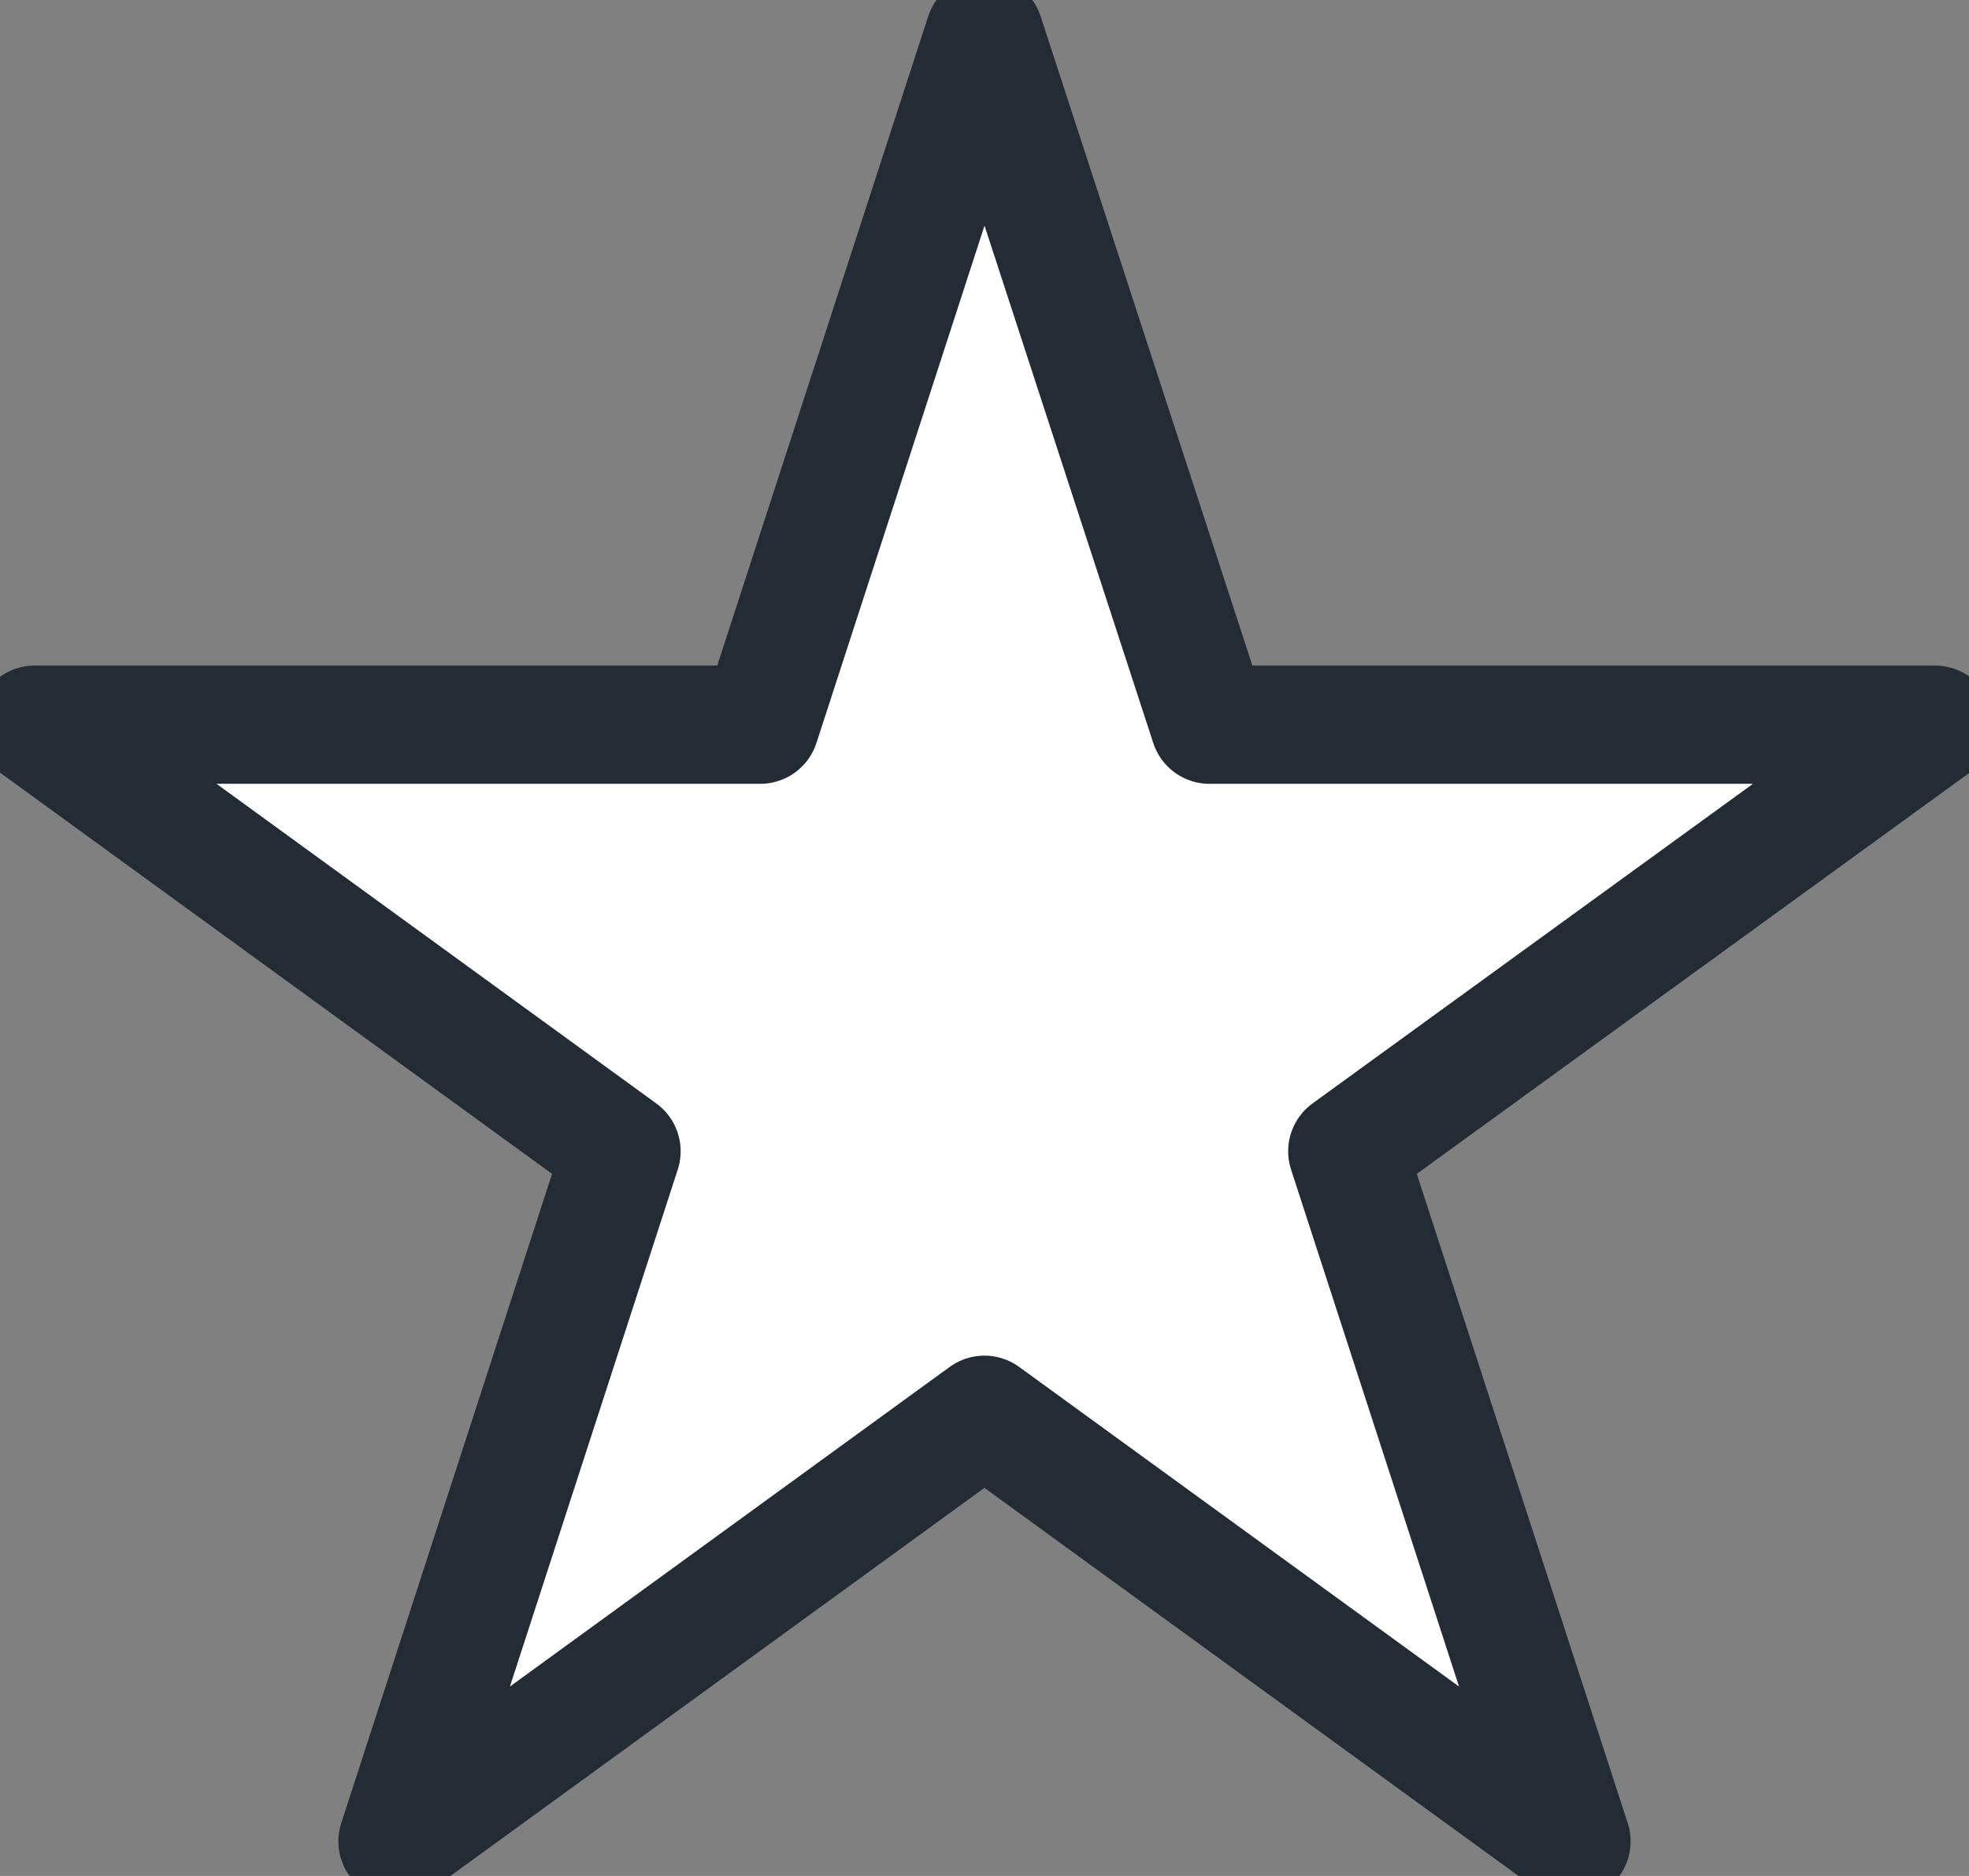
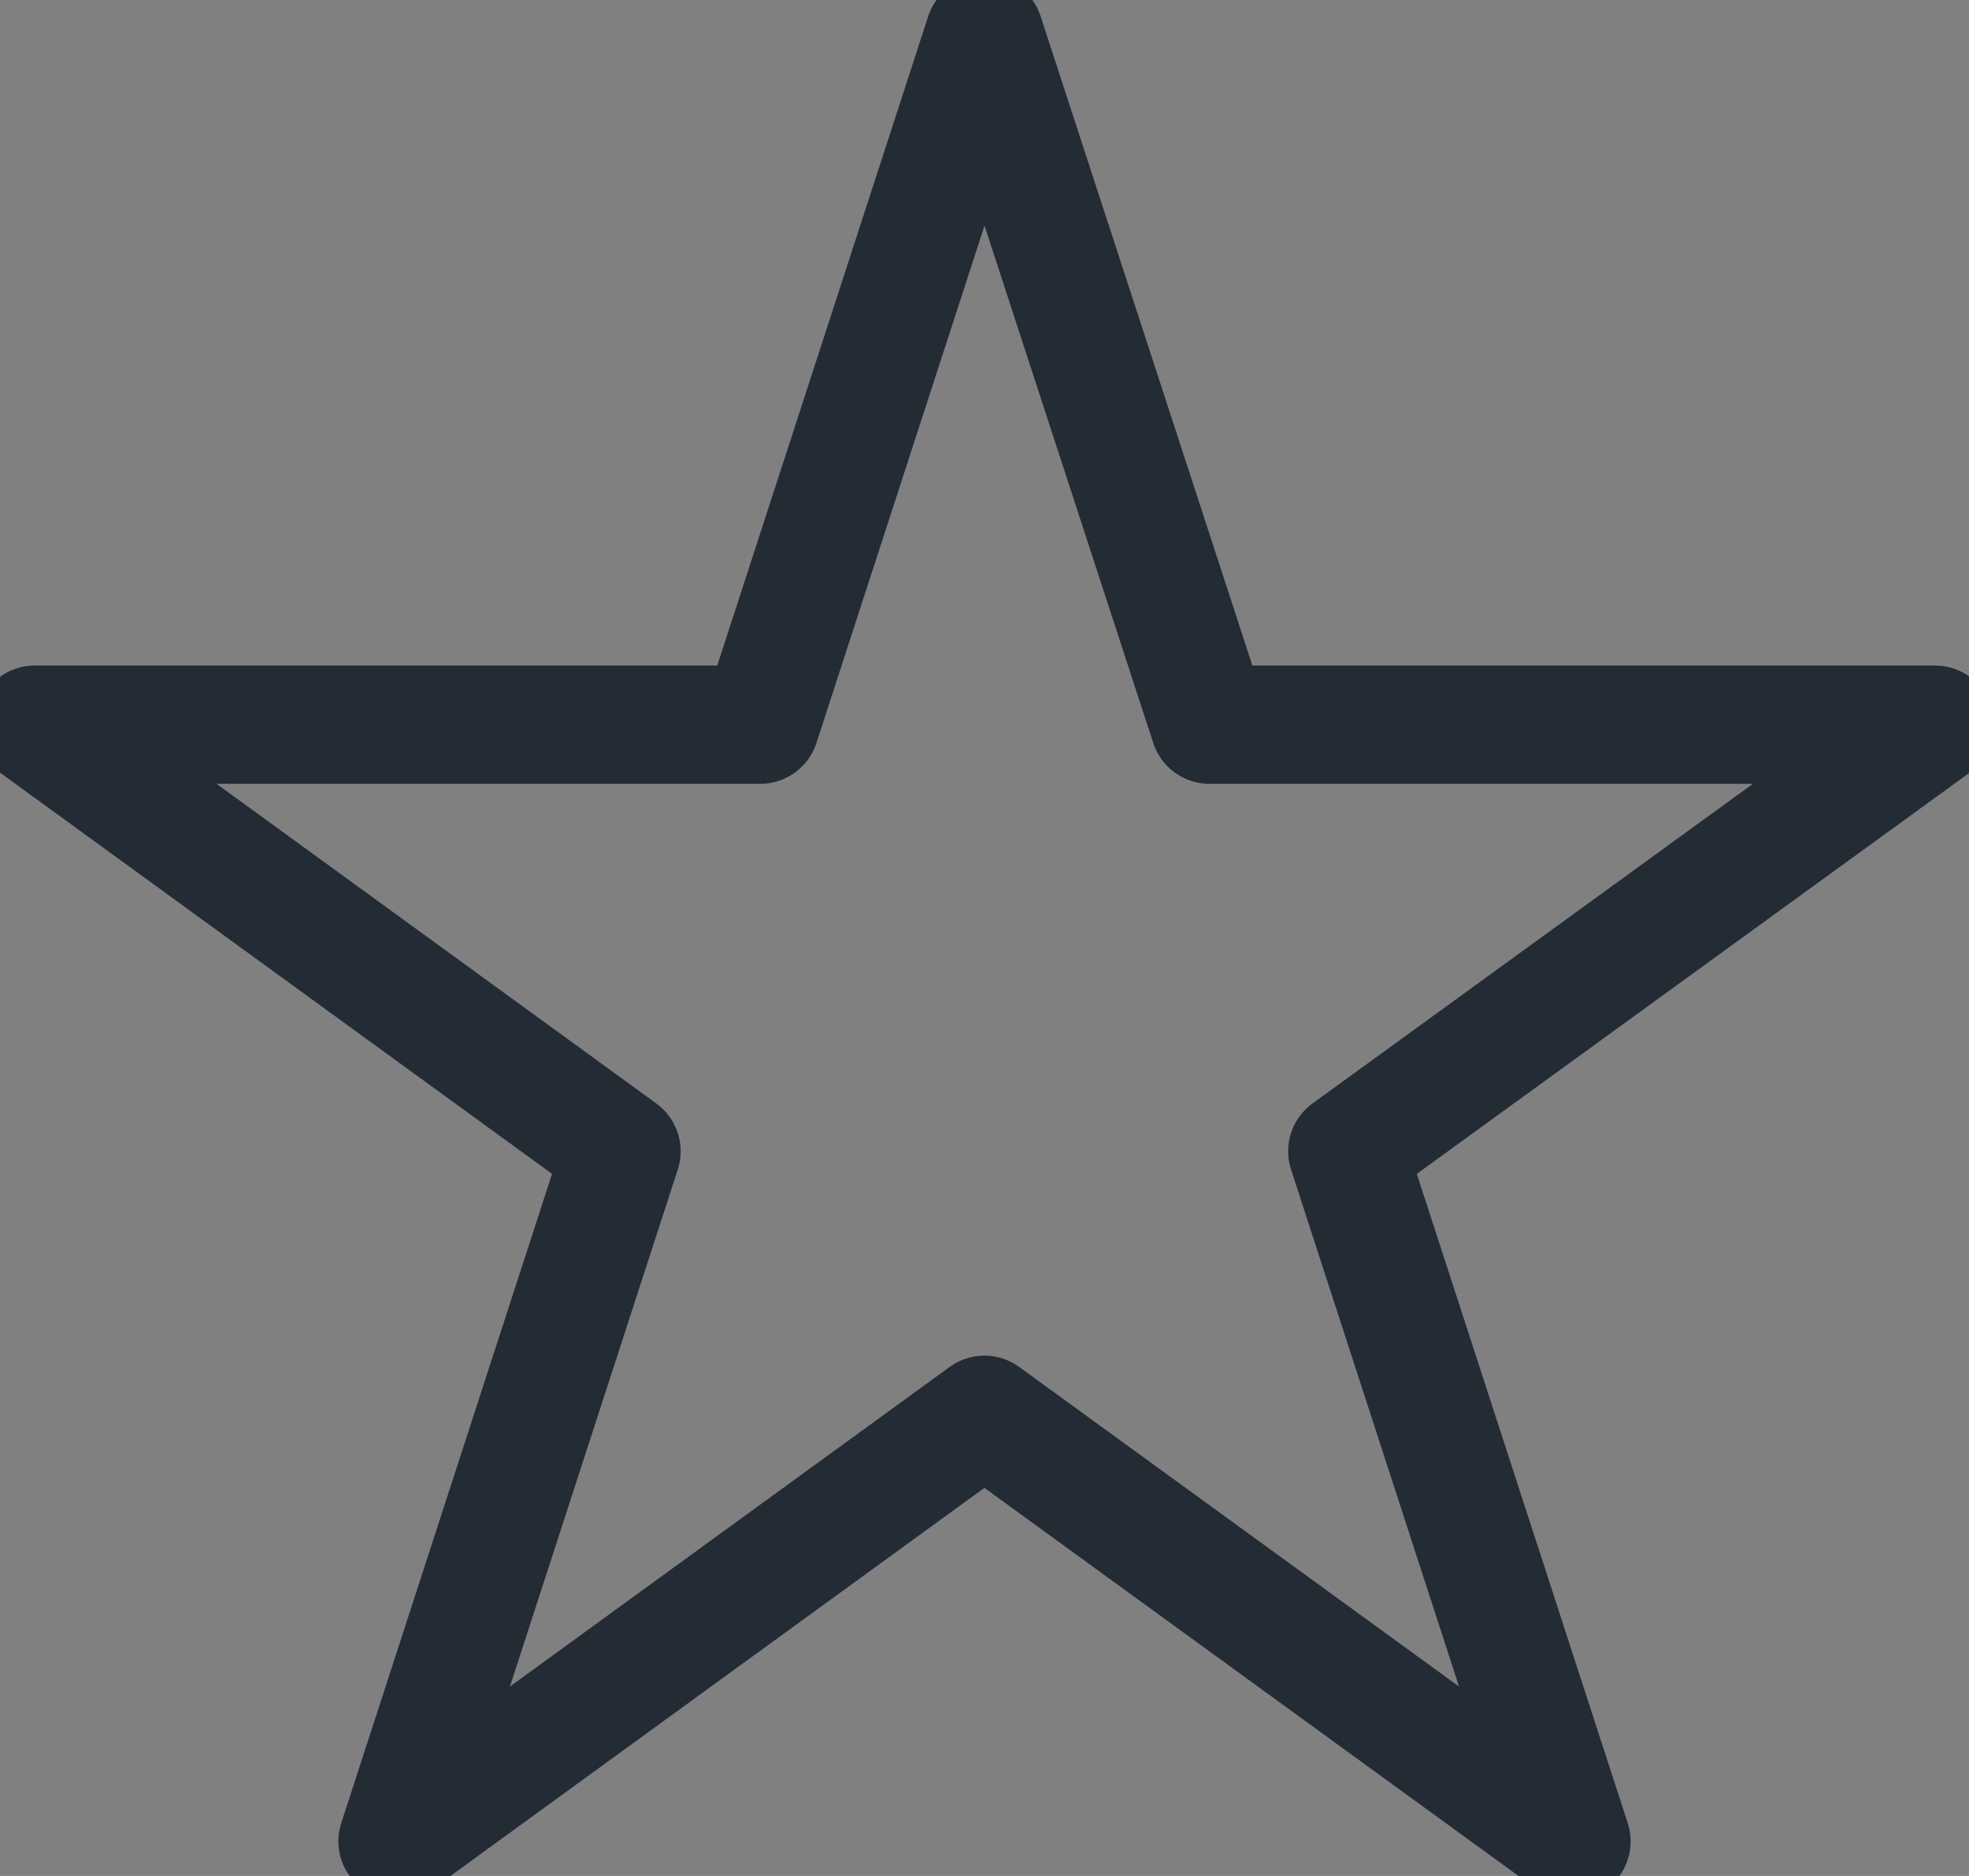
<svg xmlns="http://www.w3.org/2000/svg" width="11.373" height="10.836" viewBox="0 0 11.373 10.836">
  <rect x="0" y="0" width="11.373" height="10.836" fill="#808080" stroke="none" />
  <defs>
    <clipPath id="clip-path">
      <rect id="Rectangle_10154" data-name="Rectangle 10154" width="11.373" height="10.836" fill="none" />
    </clipPath>
  </defs>
  <g id="Group_32138" data-name="Group 32138" transform="translate(0 0)">
-     <path id="Path_12462" data-name="Path 12462" d="M4.533,4.328H.342L3.733,6.792l-1.3,3.986L5.829,8.314l3.391,2.463-1.3-3.986,3.391-2.464H7.123L5.829.341Z" transform="translate(-0.142 -0.142)" fill="#fff" />
    <g id="Group_32137" data-name="Group 32137" transform="translate(0 0)">
      <g id="Group_32136" data-name="Group 32136" clip-path="url(#clip-path)">
        <path id="Path_12463" data-name="Path 12463" d="M5.828.342l1.3,3.986h4.191L7.924,6.792l1.295,3.986L5.828,8.314,2.438,10.778,3.732,6.792.342,4.328H4.533Z" transform="translate(-0.142 -0.142)" fill="none" stroke="#232b35" stroke-linecap="round" stroke-linejoin="round" stroke-width="0.683" />
      </g>
    </g>
  </g>
</svg>